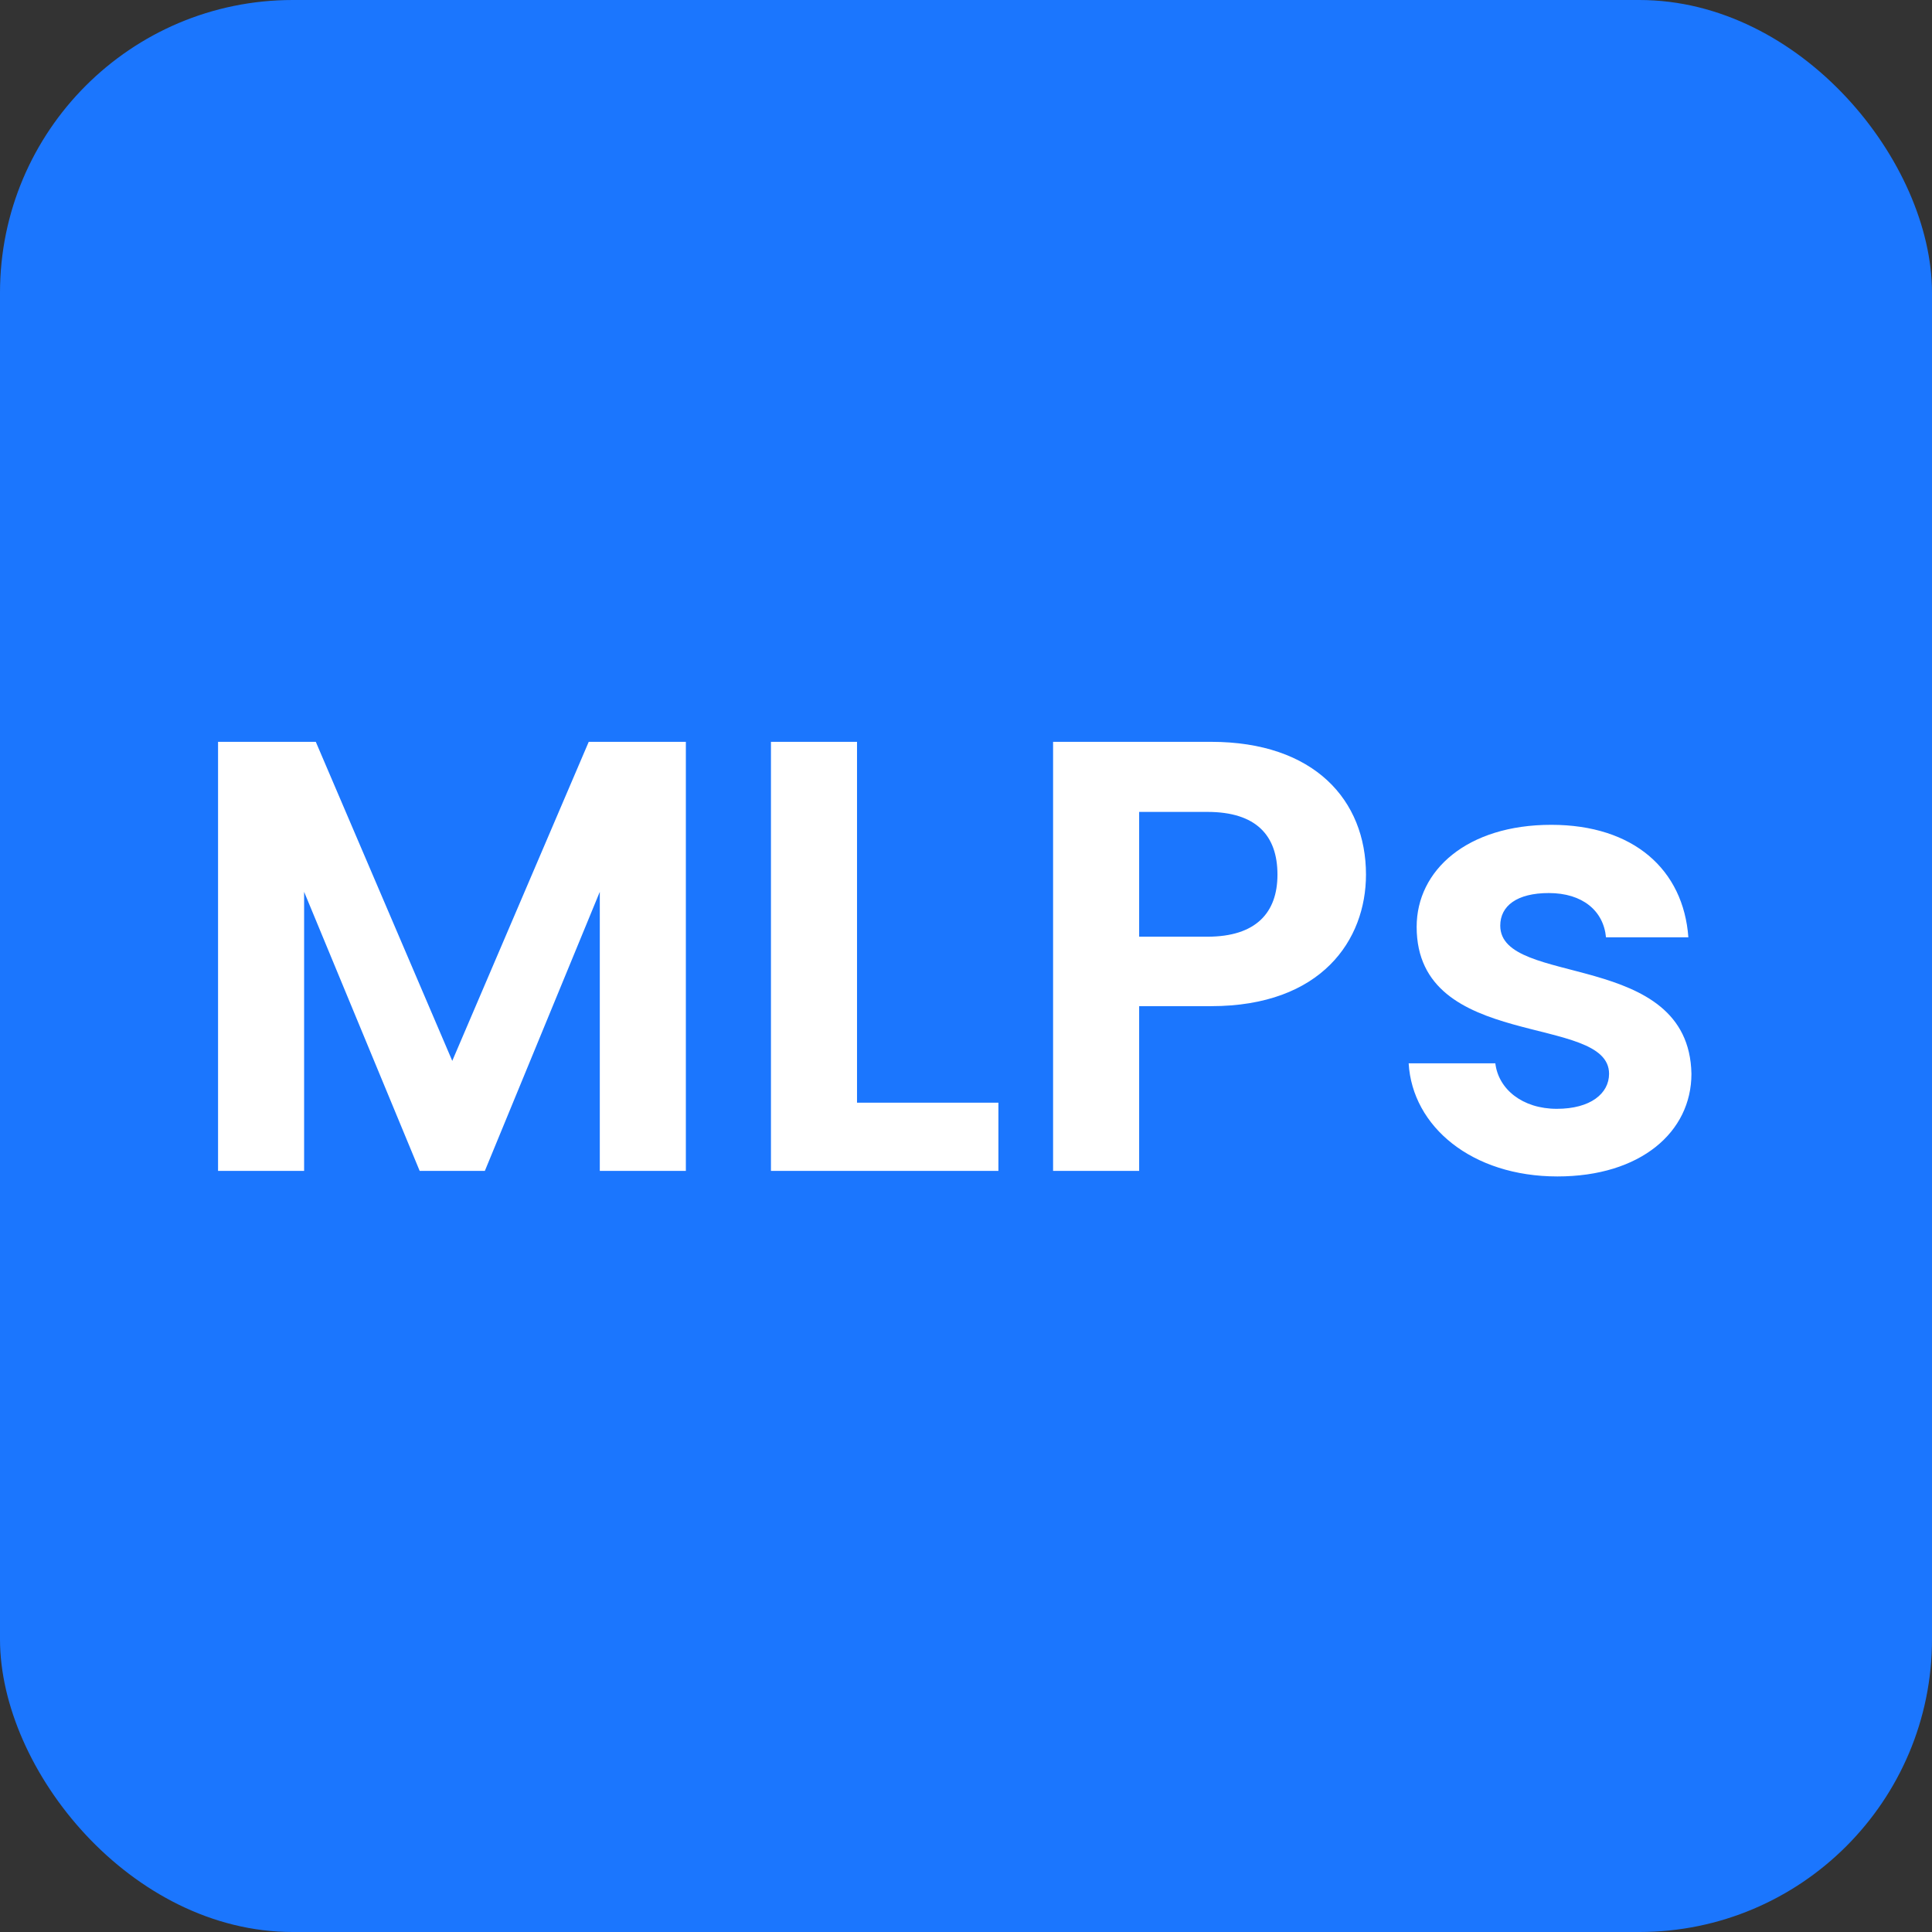
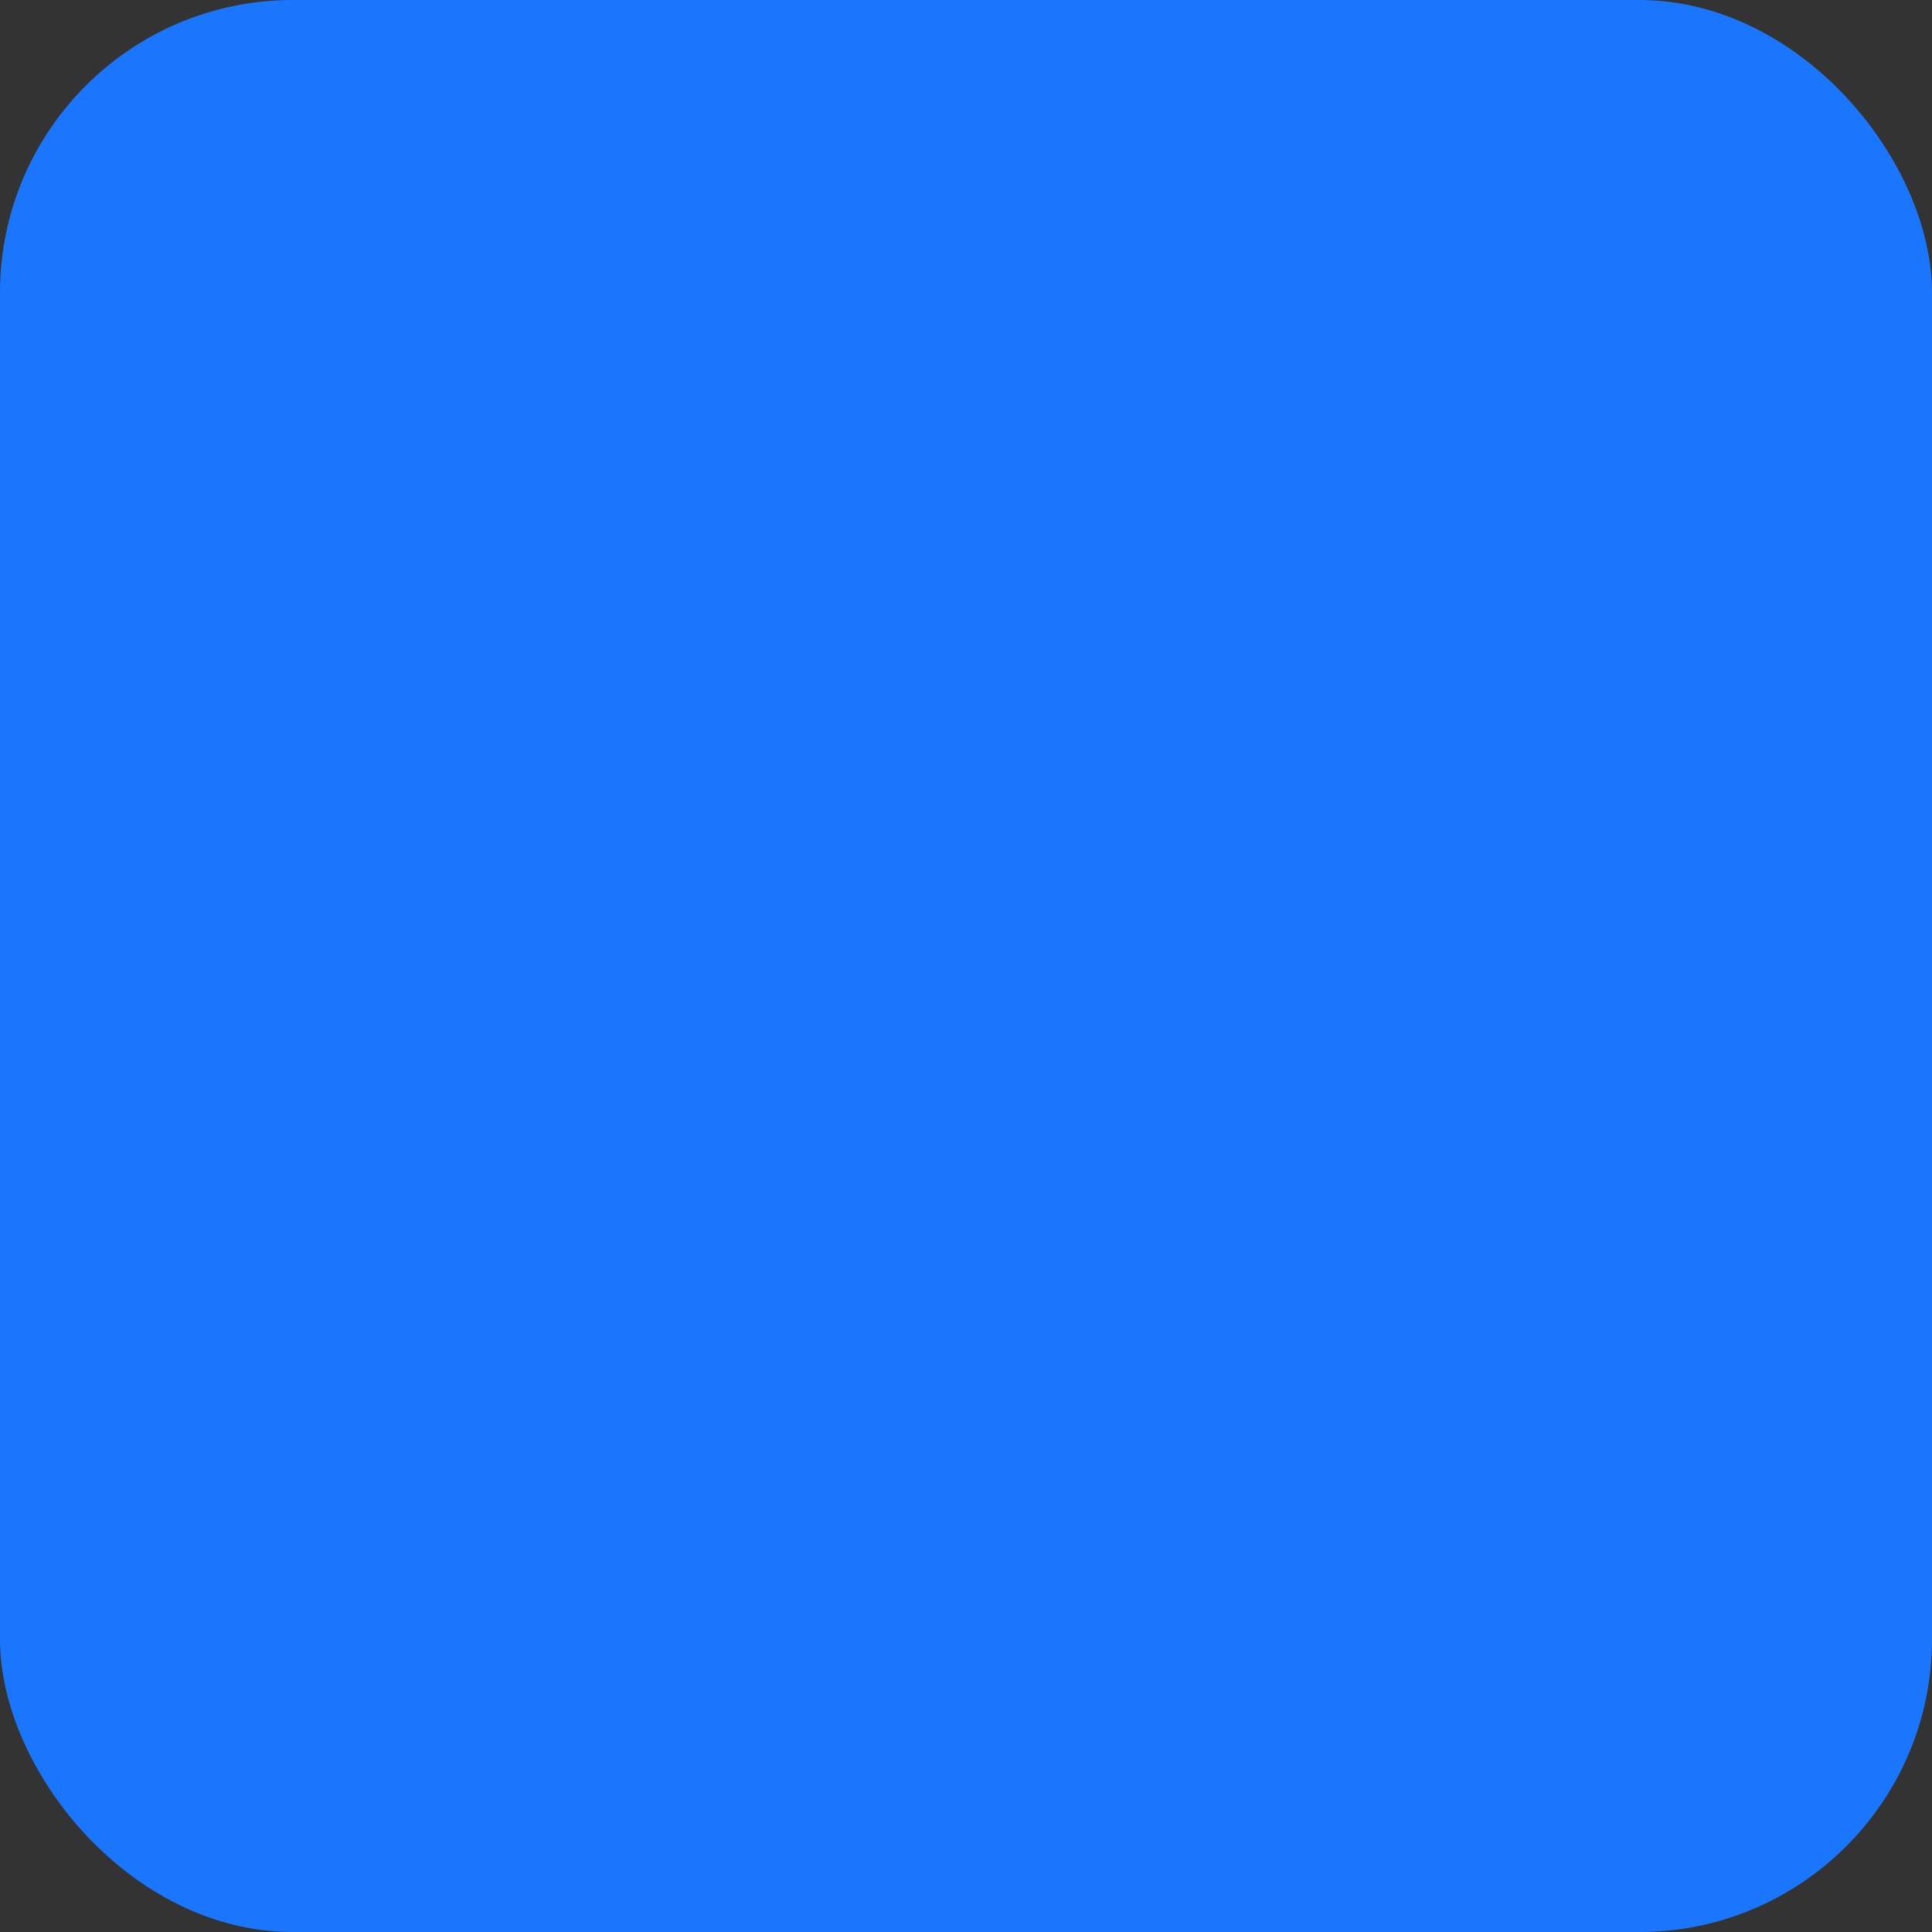
<svg xmlns="http://www.w3.org/2000/svg" width="66" height="66" viewBox="0 0 66 66" fill="none">
  <rect x="0" y="0" width="66" height="66" fill="#333333" stroke="none" />
  <rect width="66" height="66" rx="10" fill="#1B76FE" />
-   <path d="M7.449 40V25.342H10.788L15.45 36.241L20.112 25.342H23.43V40H20.49V30.466L16.563 40H14.337L10.389 30.466V40H7.449ZM26.337 25.342H29.277V37.669H34.107V40H26.337V25.342ZM38.915 31.999H41.246C42.905 31.999 43.64 31.18 43.64 29.878C43.64 28.534 42.905 27.736 41.246 27.736H38.915V31.999ZM46.664 29.878C46.664 32.104 45.152 34.372 41.372 34.372H38.915V40H35.975V25.342H41.372C44.9 25.342 46.664 27.337 46.664 29.878ZM57.782 36.682C57.782 38.677 56.039 40.189 53.204 40.189C50.285 40.189 48.248 38.488 48.122 36.325H51.083C51.188 37.207 52.007 37.879 53.183 37.879C54.338 37.879 54.968 37.354 54.968 36.682C54.968 34.603 48.395 35.926 48.395 31.663C48.395 29.731 50.117 28.177 52.994 28.177C55.808 28.177 57.509 29.71 57.677 32.02H54.863C54.779 31.117 54.065 30.508 52.91 30.508C51.818 30.508 51.251 30.949 51.251 31.621C51.251 33.742 57.698 32.419 57.782 36.682Z" fill="white" />
</svg>